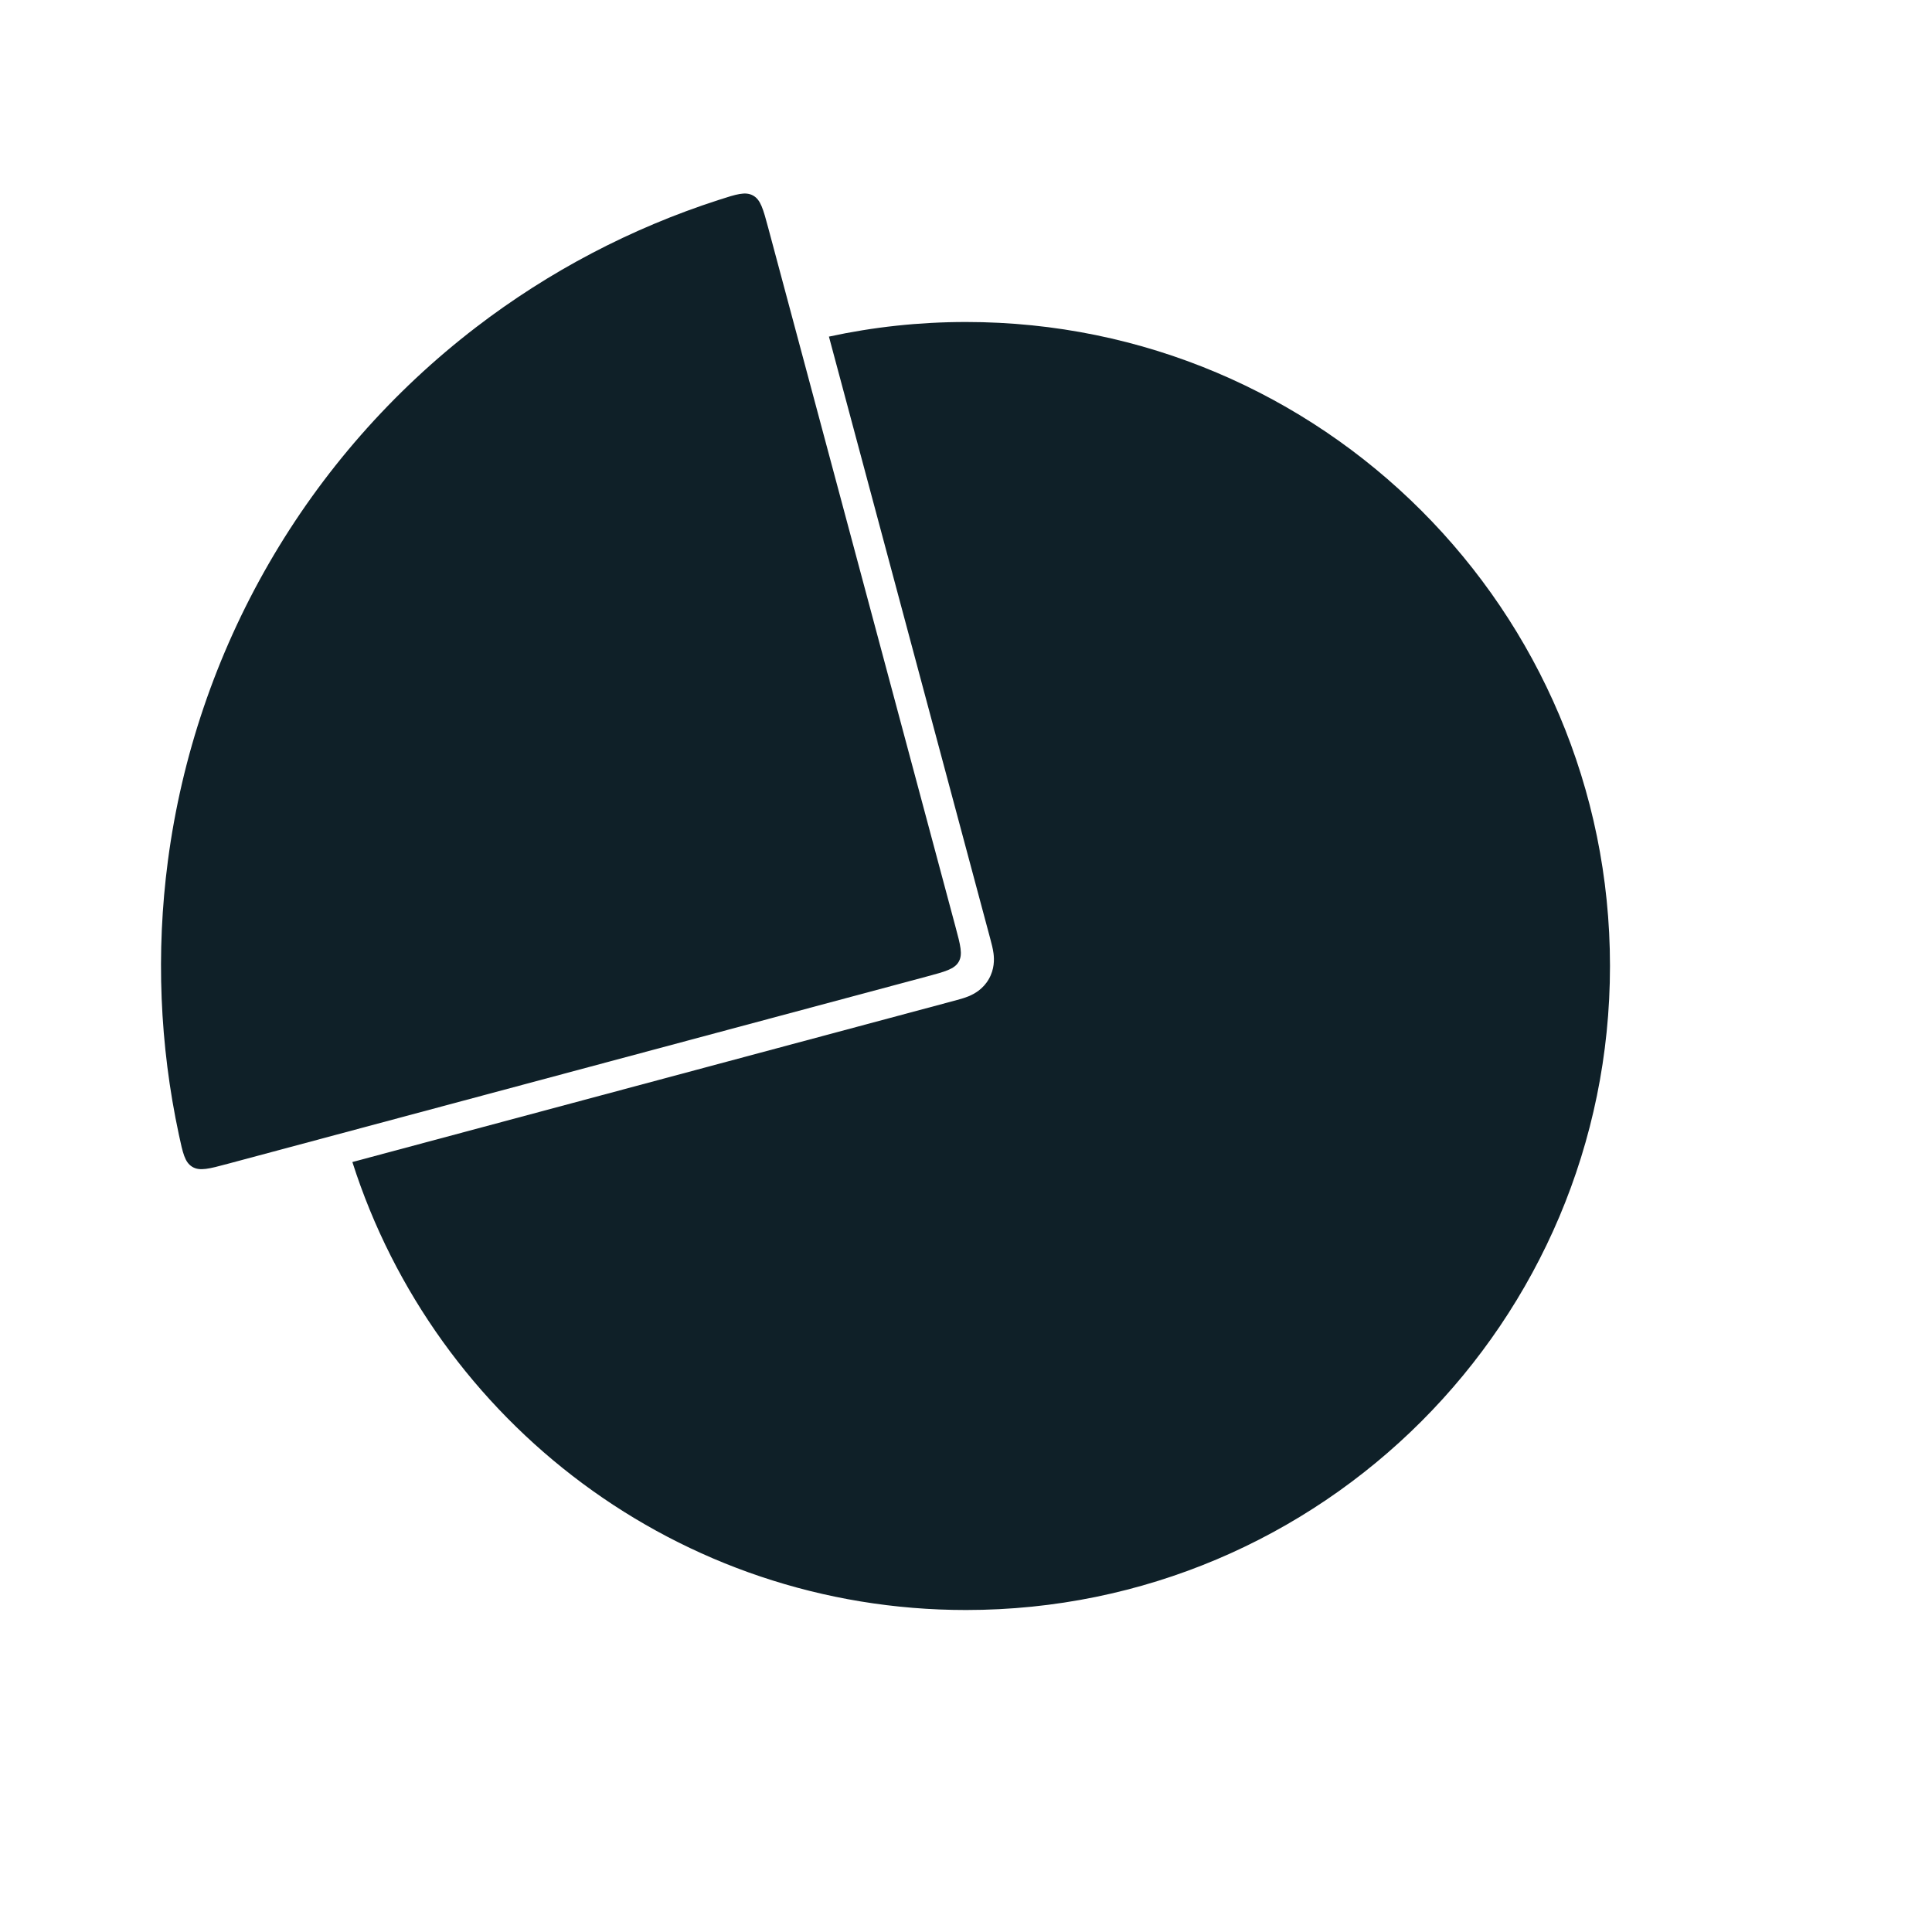
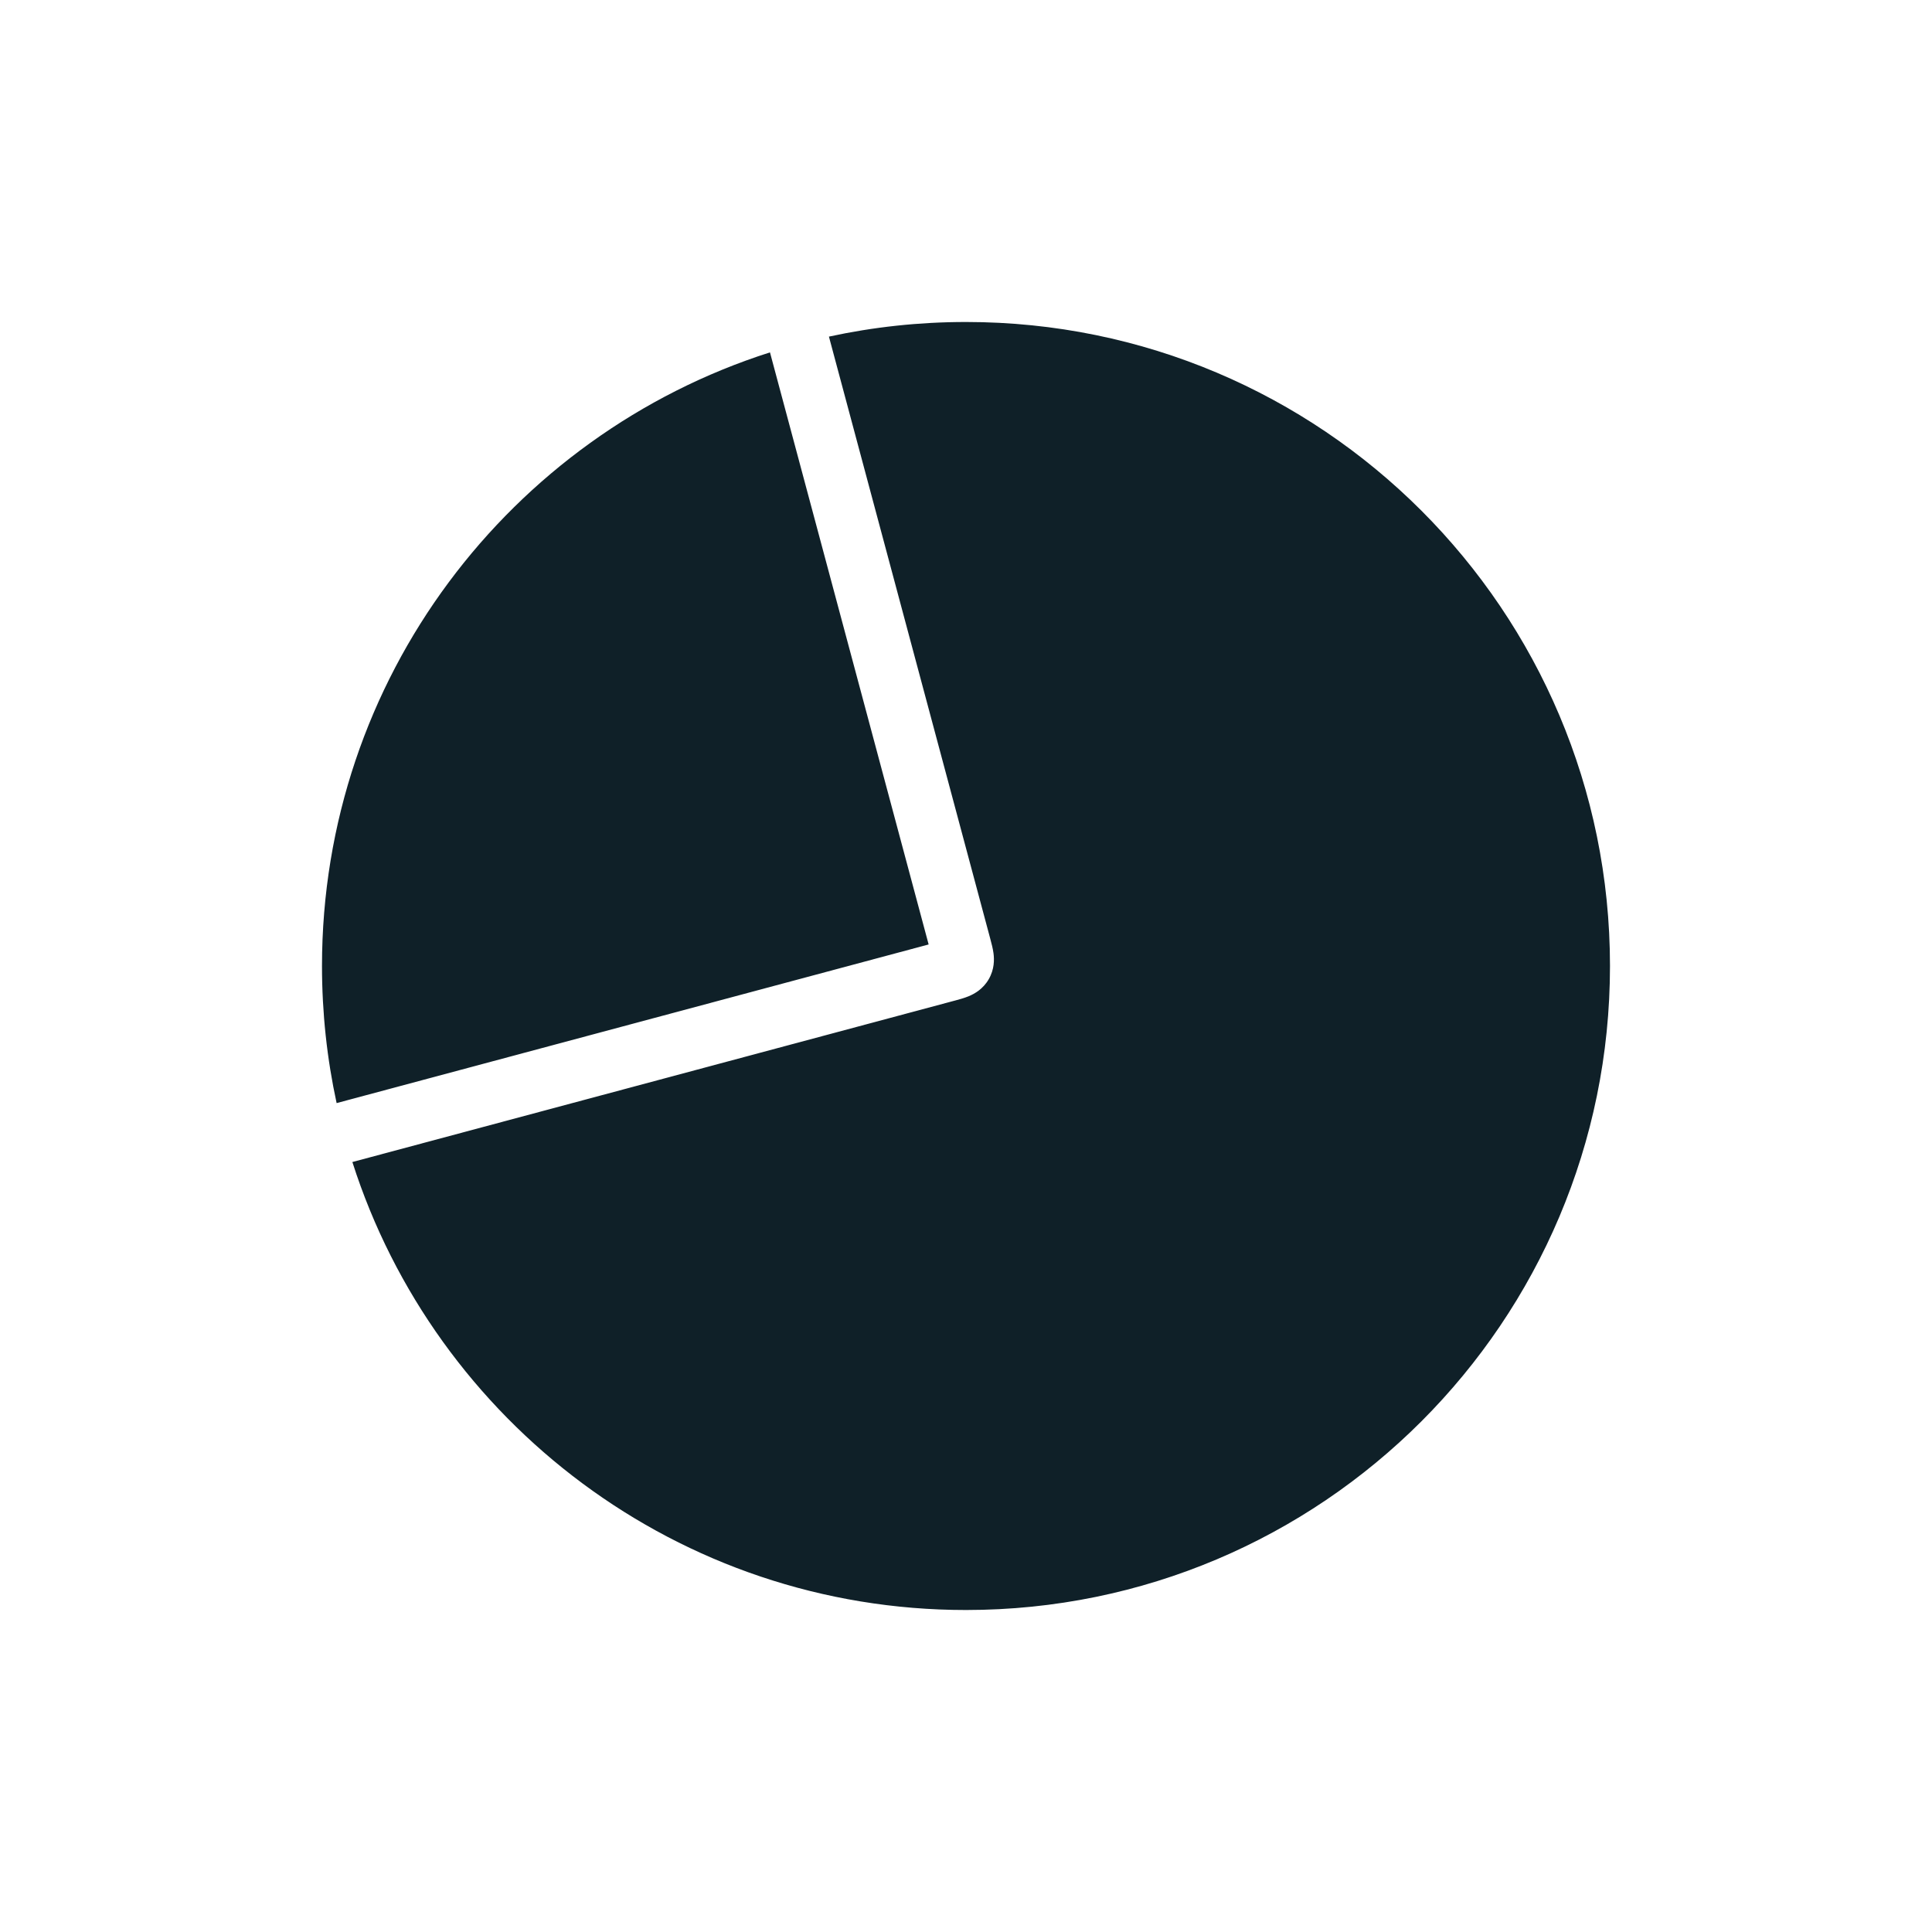
<svg xmlns="http://www.w3.org/2000/svg" width="95" height="95" viewBox="0 0 95 95" fill="none">
  <path fill-rule="evenodd" clip-rule="evenodd" d="M37.861 17.327C25.085 21.404 15.833 33.372 15.833 47.5C15.833 49.813 16.081 52.069 16.552 54.241L45.663 46.441L37.861 17.327ZM40.76 16.552L48.69 46.148L48.701 46.191C48.751 46.377 48.822 46.639 48.853 46.879C48.892 47.181 48.901 47.66 48.619 48.148C48.338 48.636 47.918 48.867 47.637 48.985C47.413 49.078 47.151 49.148 46.965 49.198L46.922 49.209L17.327 57.139C21.405 69.915 33.372 79.167 47.5 79.167C64.989 79.167 79.166 64.989 79.166 47.5C79.166 30.011 64.989 15.833 47.5 15.833C45.187 15.833 42.932 16.081 40.76 16.552Z" fill="#0F2028" />
-   <path d="M37.773 11.197C37.526 10.278 37.403 9.818 37.026 9.613C36.649 9.408 36.212 9.549 35.337 9.832C31.035 11.221 26.998 13.338 23.403 16.096C19.279 19.261 15.819 23.207 13.22 27.708C10.621 32.21 8.934 37.18 8.255 42.333C7.664 46.825 7.849 51.38 8.797 55.801C8.99 56.7 9.086 57.149 9.452 57.373C9.818 57.597 10.278 57.474 11.197 57.227L45.568 48.018C46.479 47.774 46.934 47.652 47.141 47.293C47.349 46.934 47.227 46.479 46.982 45.568L37.773 11.197Z" fill="#0F2028" />
</svg>